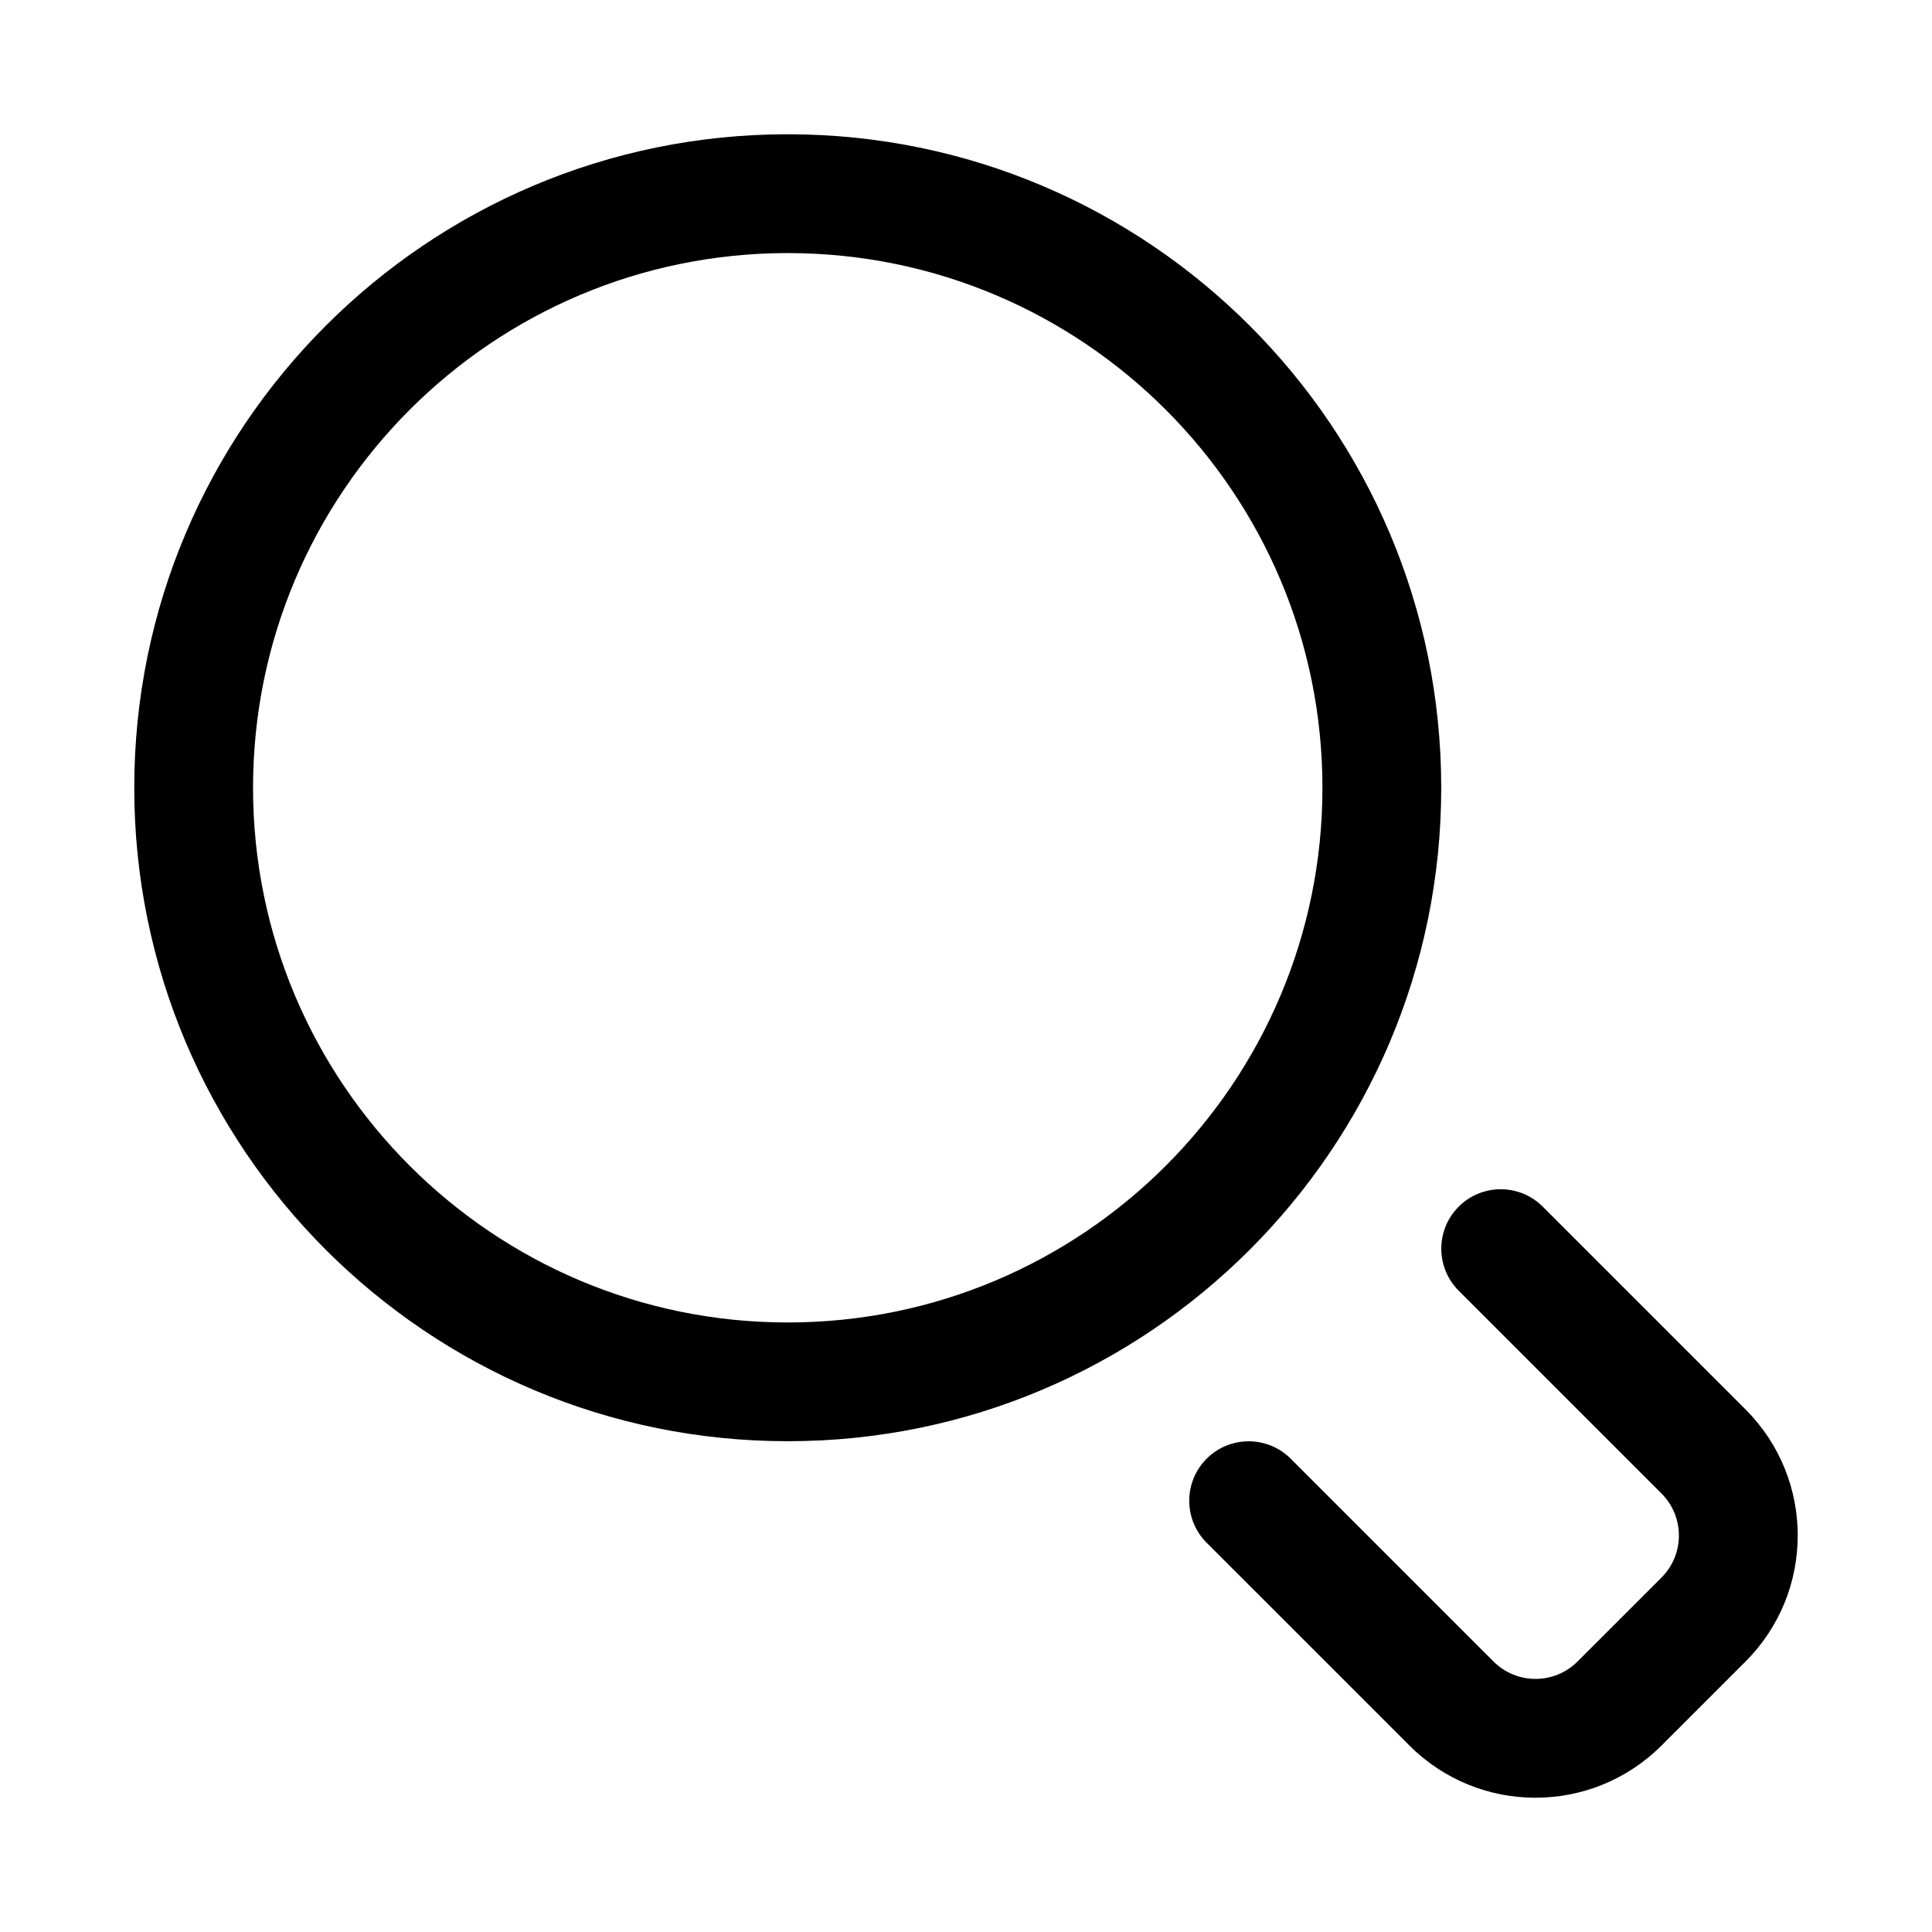
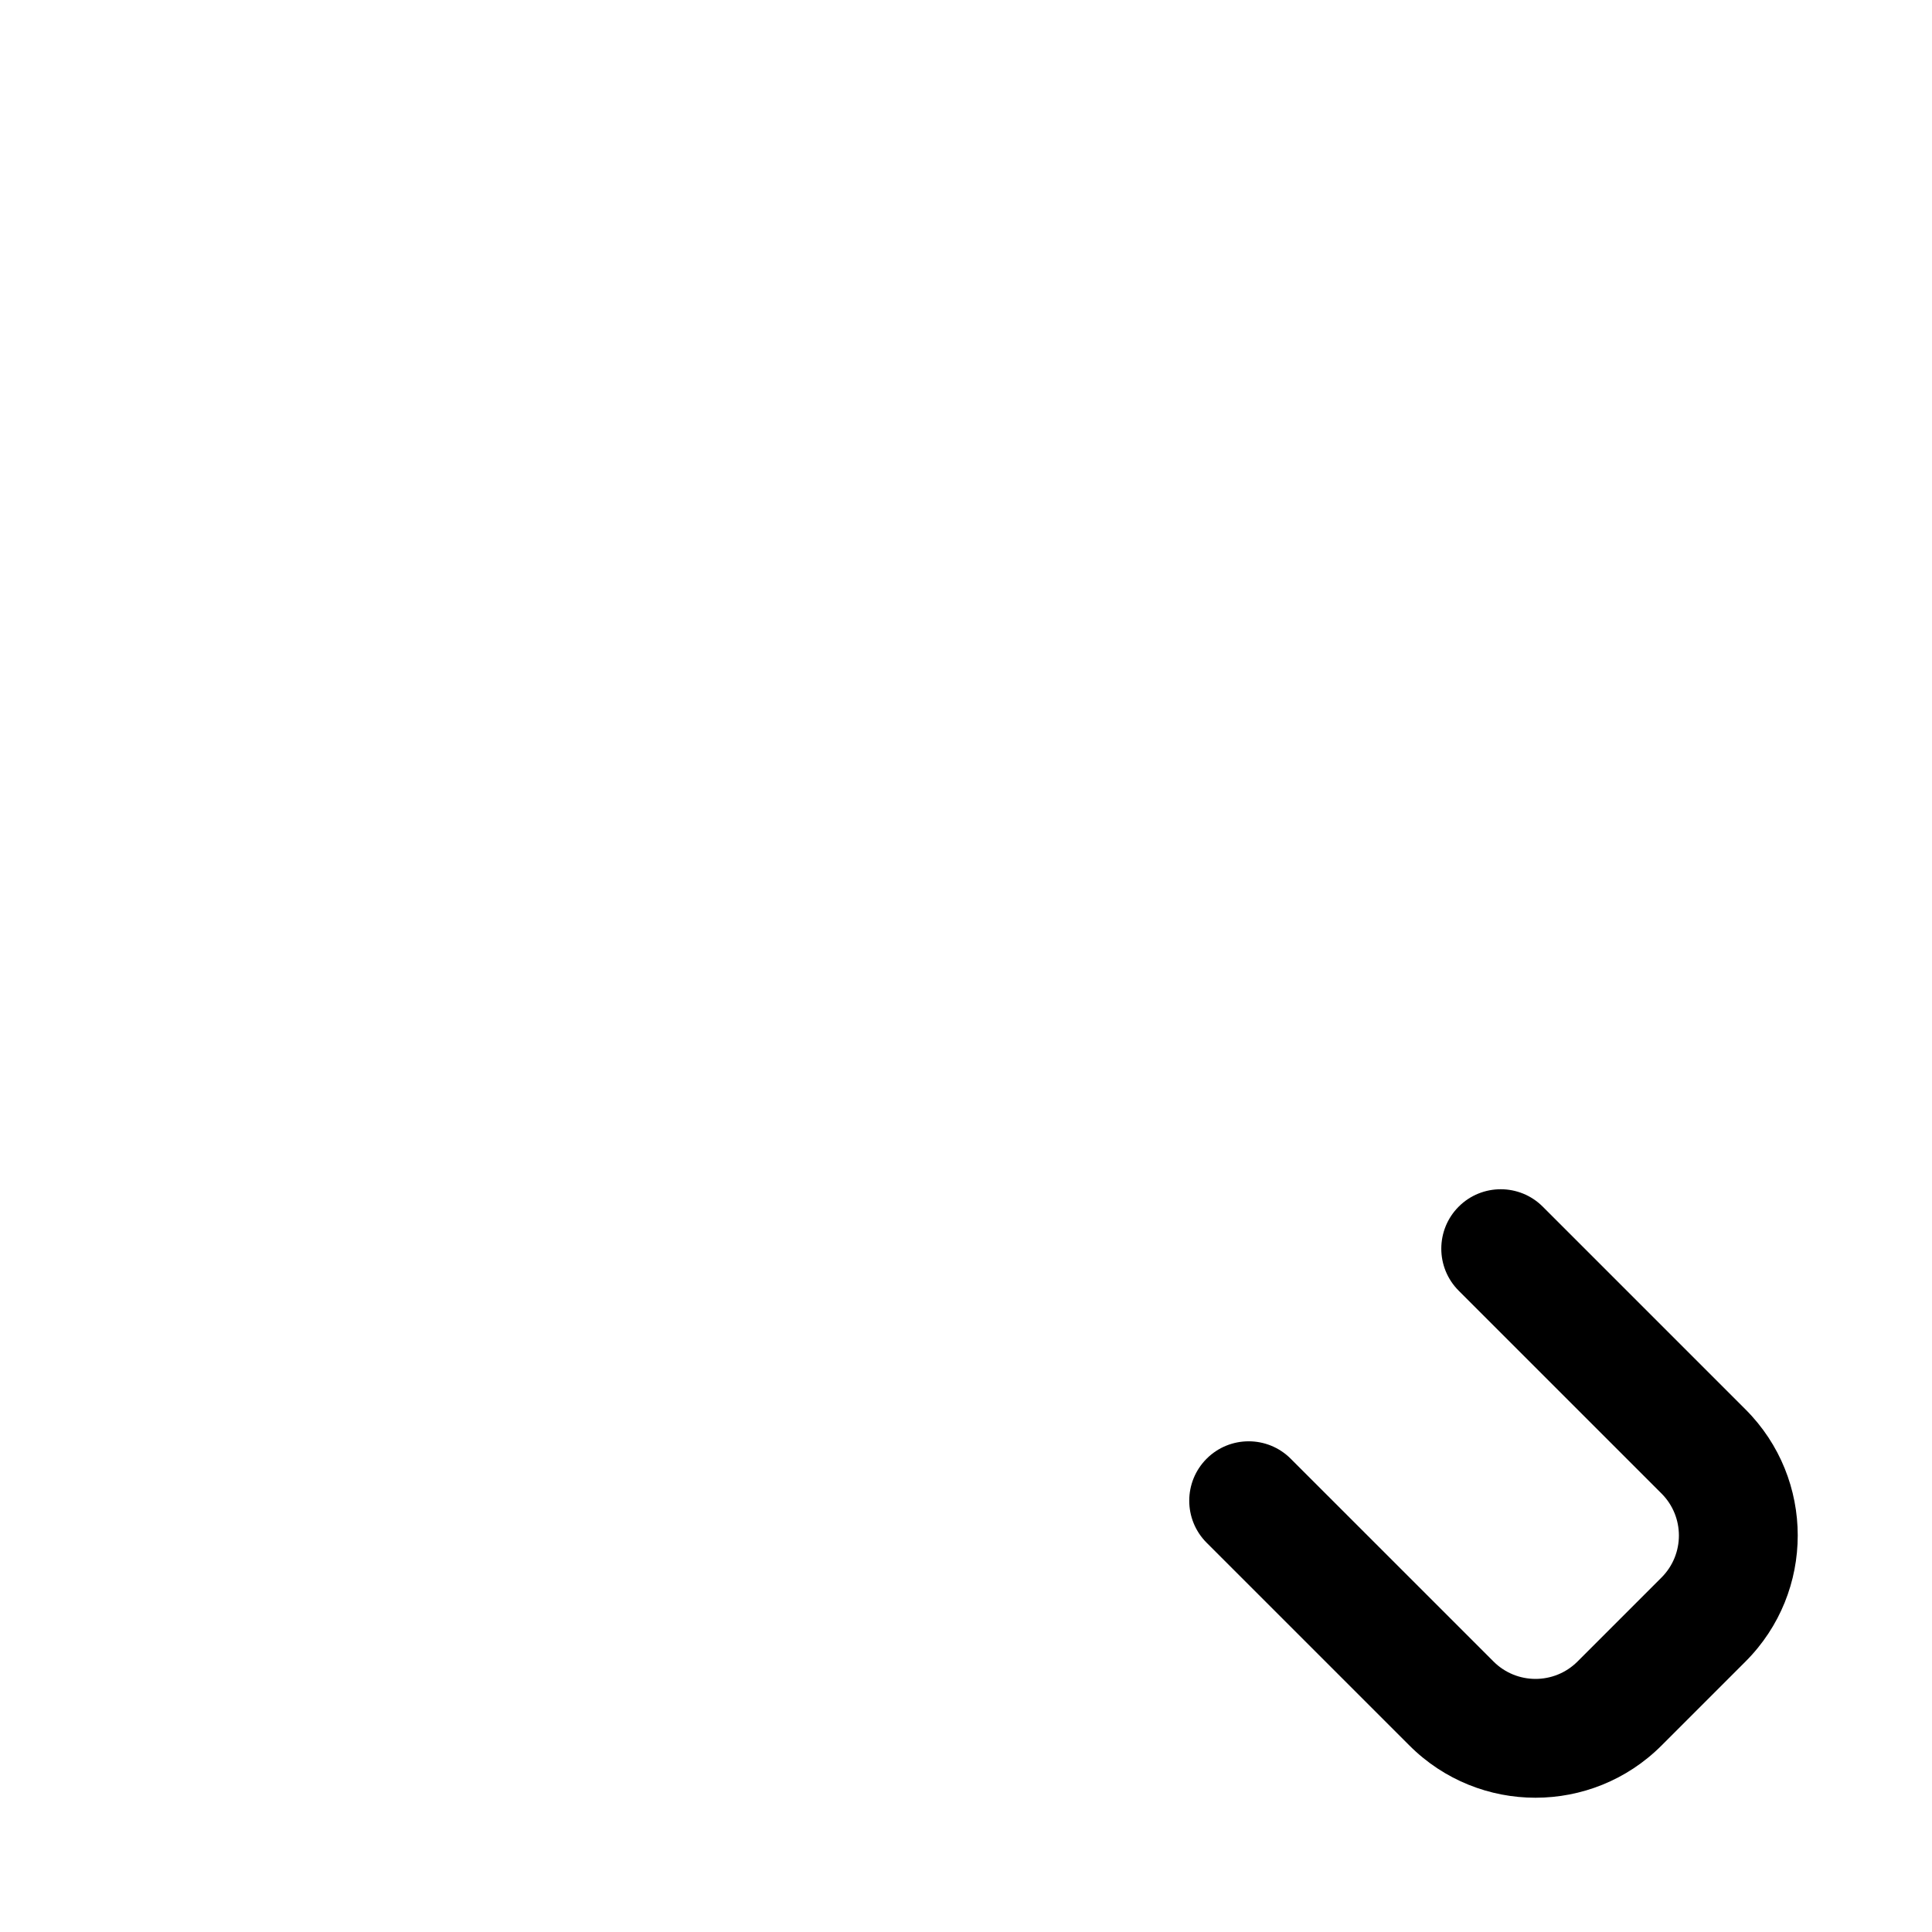
<svg xmlns="http://www.w3.org/2000/svg" fill="#000000" width="800px" height="800px" version="1.1" viewBox="144 144 512 512">
  <g fill-rule="evenodd">
-     <path d="m352.76 179.58c-95.582 0-173.18 77.598-173.18 173.18 0 95.582 77.602 173.18 173.18 173.18 95.586 0 173.18-77.602 173.18-173.18 0-95.586-77.598-173.18-173.18-173.18zm0 31.488c78.215 0 141.7 63.48 141.7 141.7 0 78.211-63.484 141.7-141.7 141.7-78.211 0-141.7-63.484-141.7-141.7 0-78.215 63.484-141.7 141.7-141.7z" />
    <path d="m463.77 552.84 53.75 53.746c18.445 18.449 48.359 18.438 66.797 0l22.273-22.273c18.434-18.434 18.445-48.348 0-66.793l-53.75-53.75c-6.144-6.144-16.125-6.141-22.27 0.004-6.144 6.144-6.148 16.125-0.004 22.27l53.75 53.75c6.144 6.144 6.152 16.109 0.008 22.258l-22.273 22.273c-6.144 6.144-16.113 6.137-22.258-0.012l-53.75-53.746c-6.144-6.144-16.125-6.141-22.27 0.004-6.144 6.144-6.148 16.125-0.004 22.27z" />
  </g>
</svg>